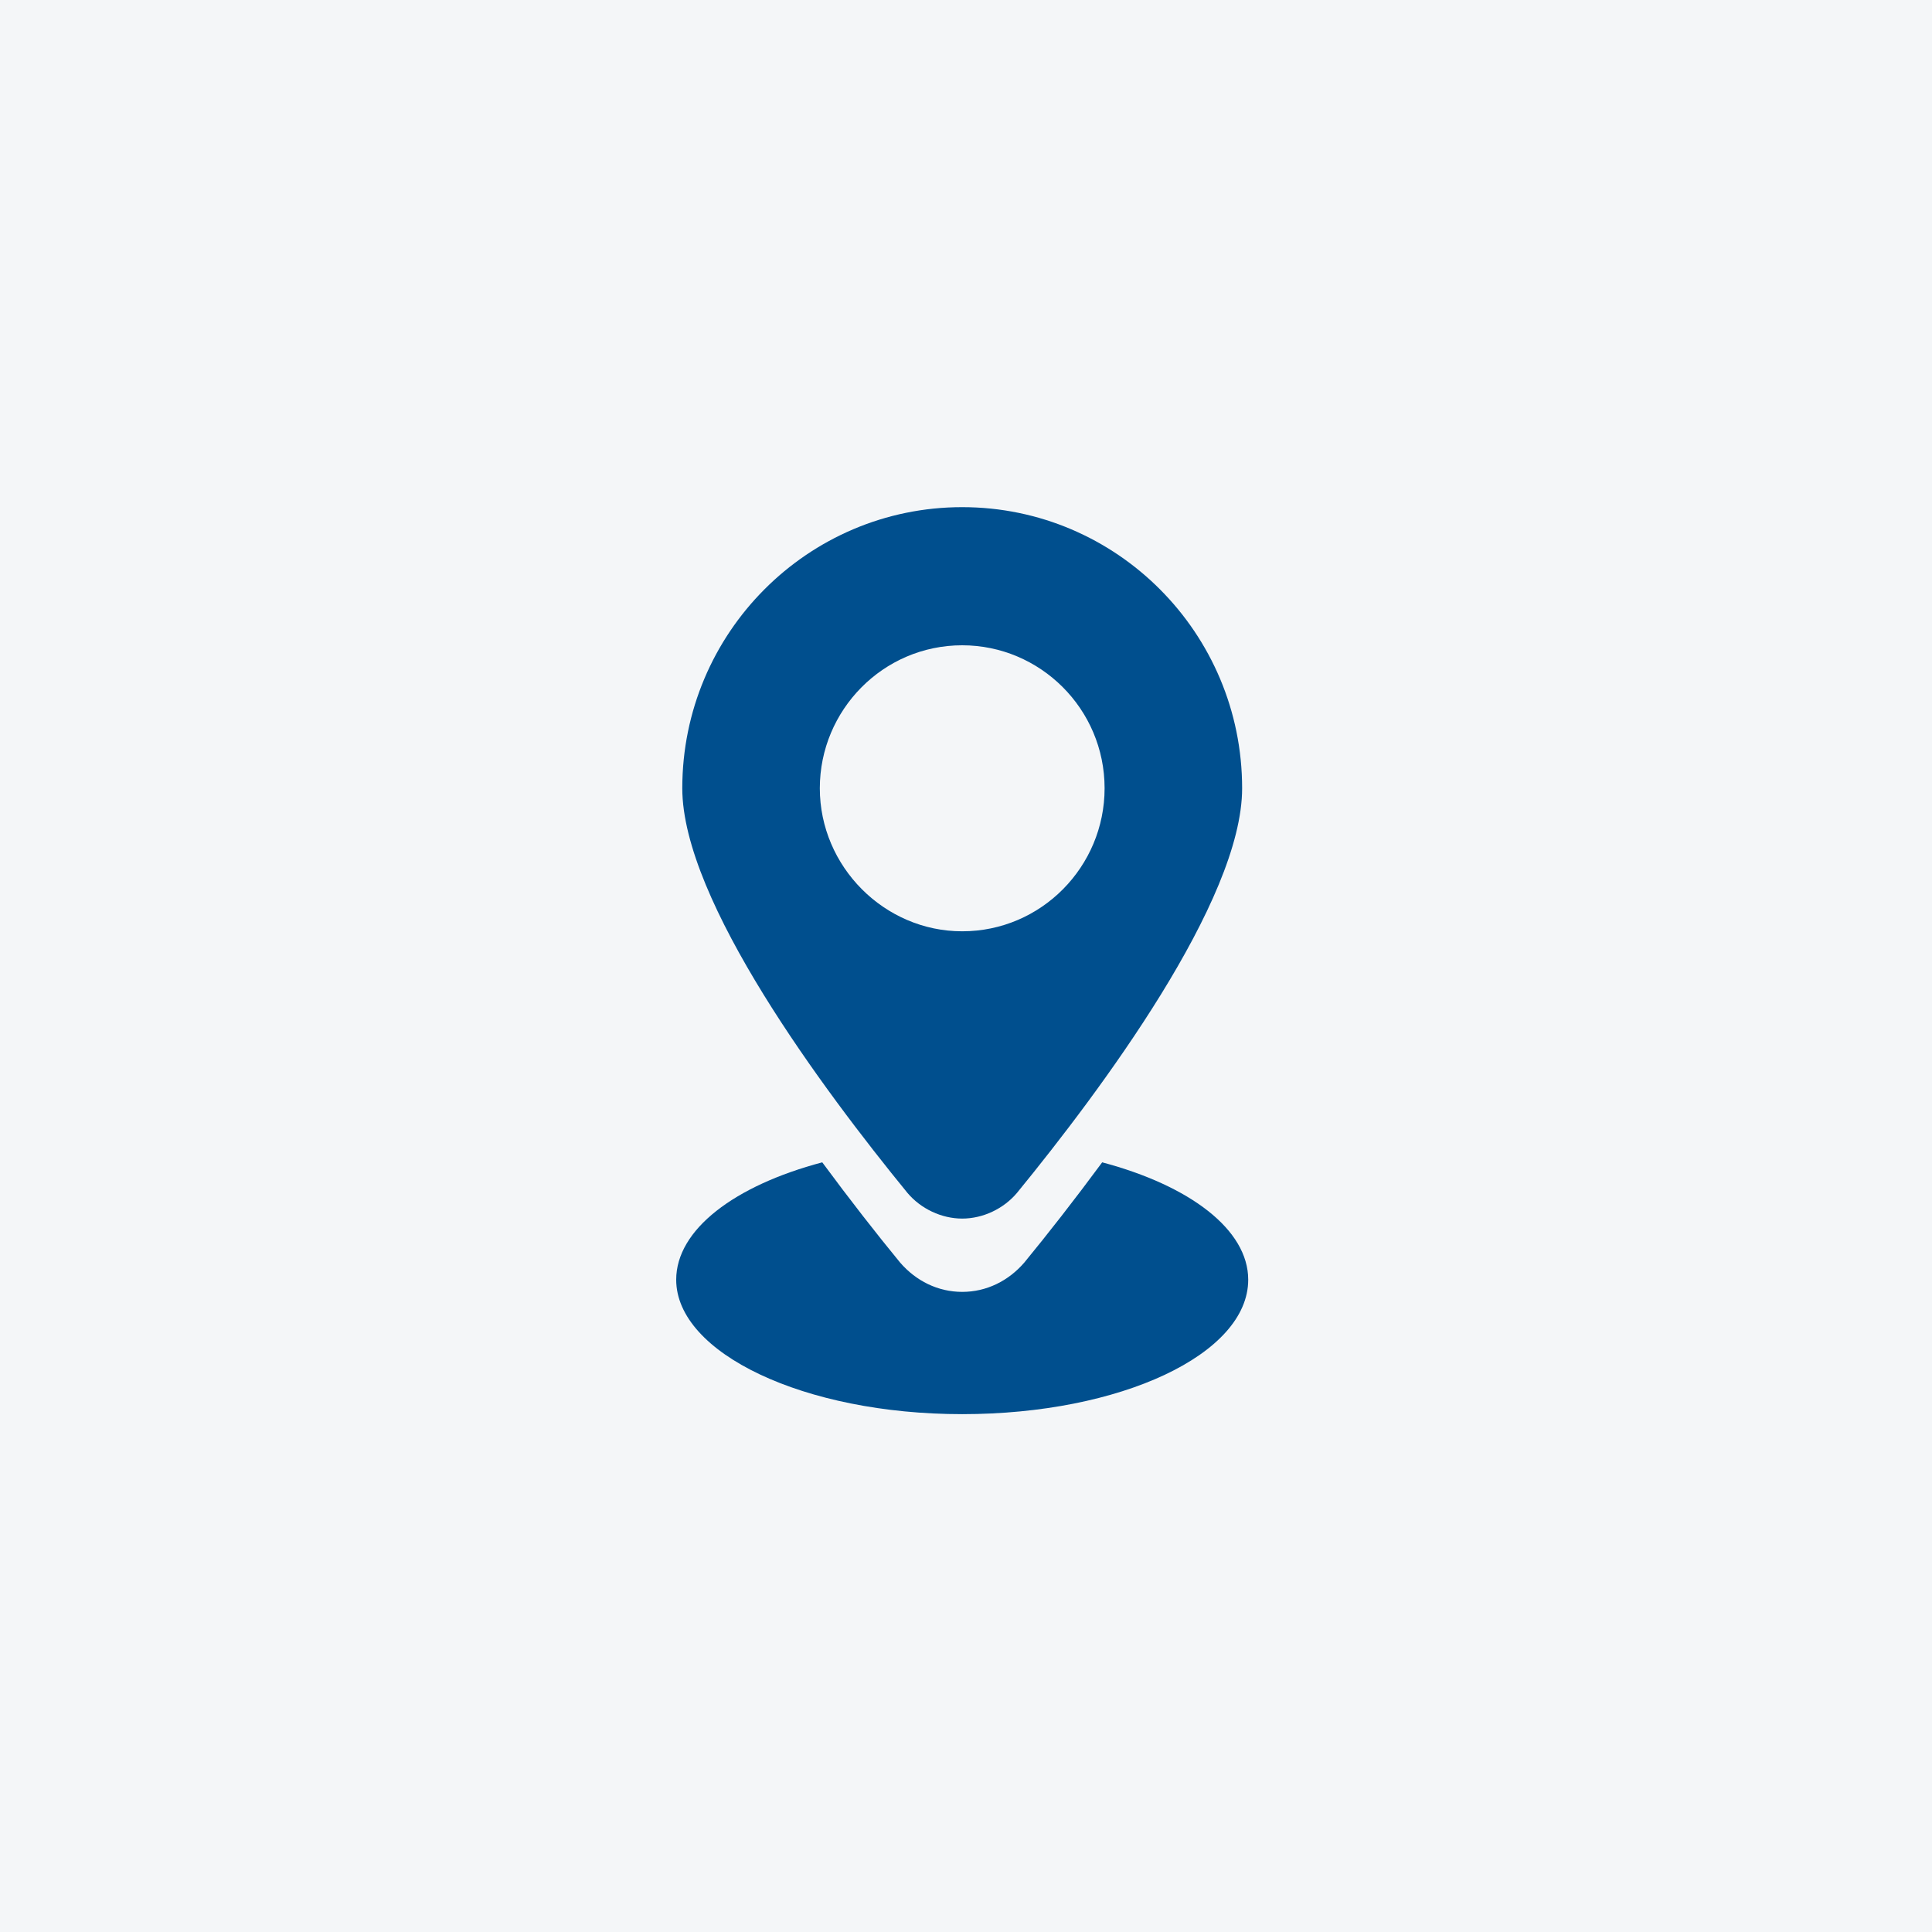
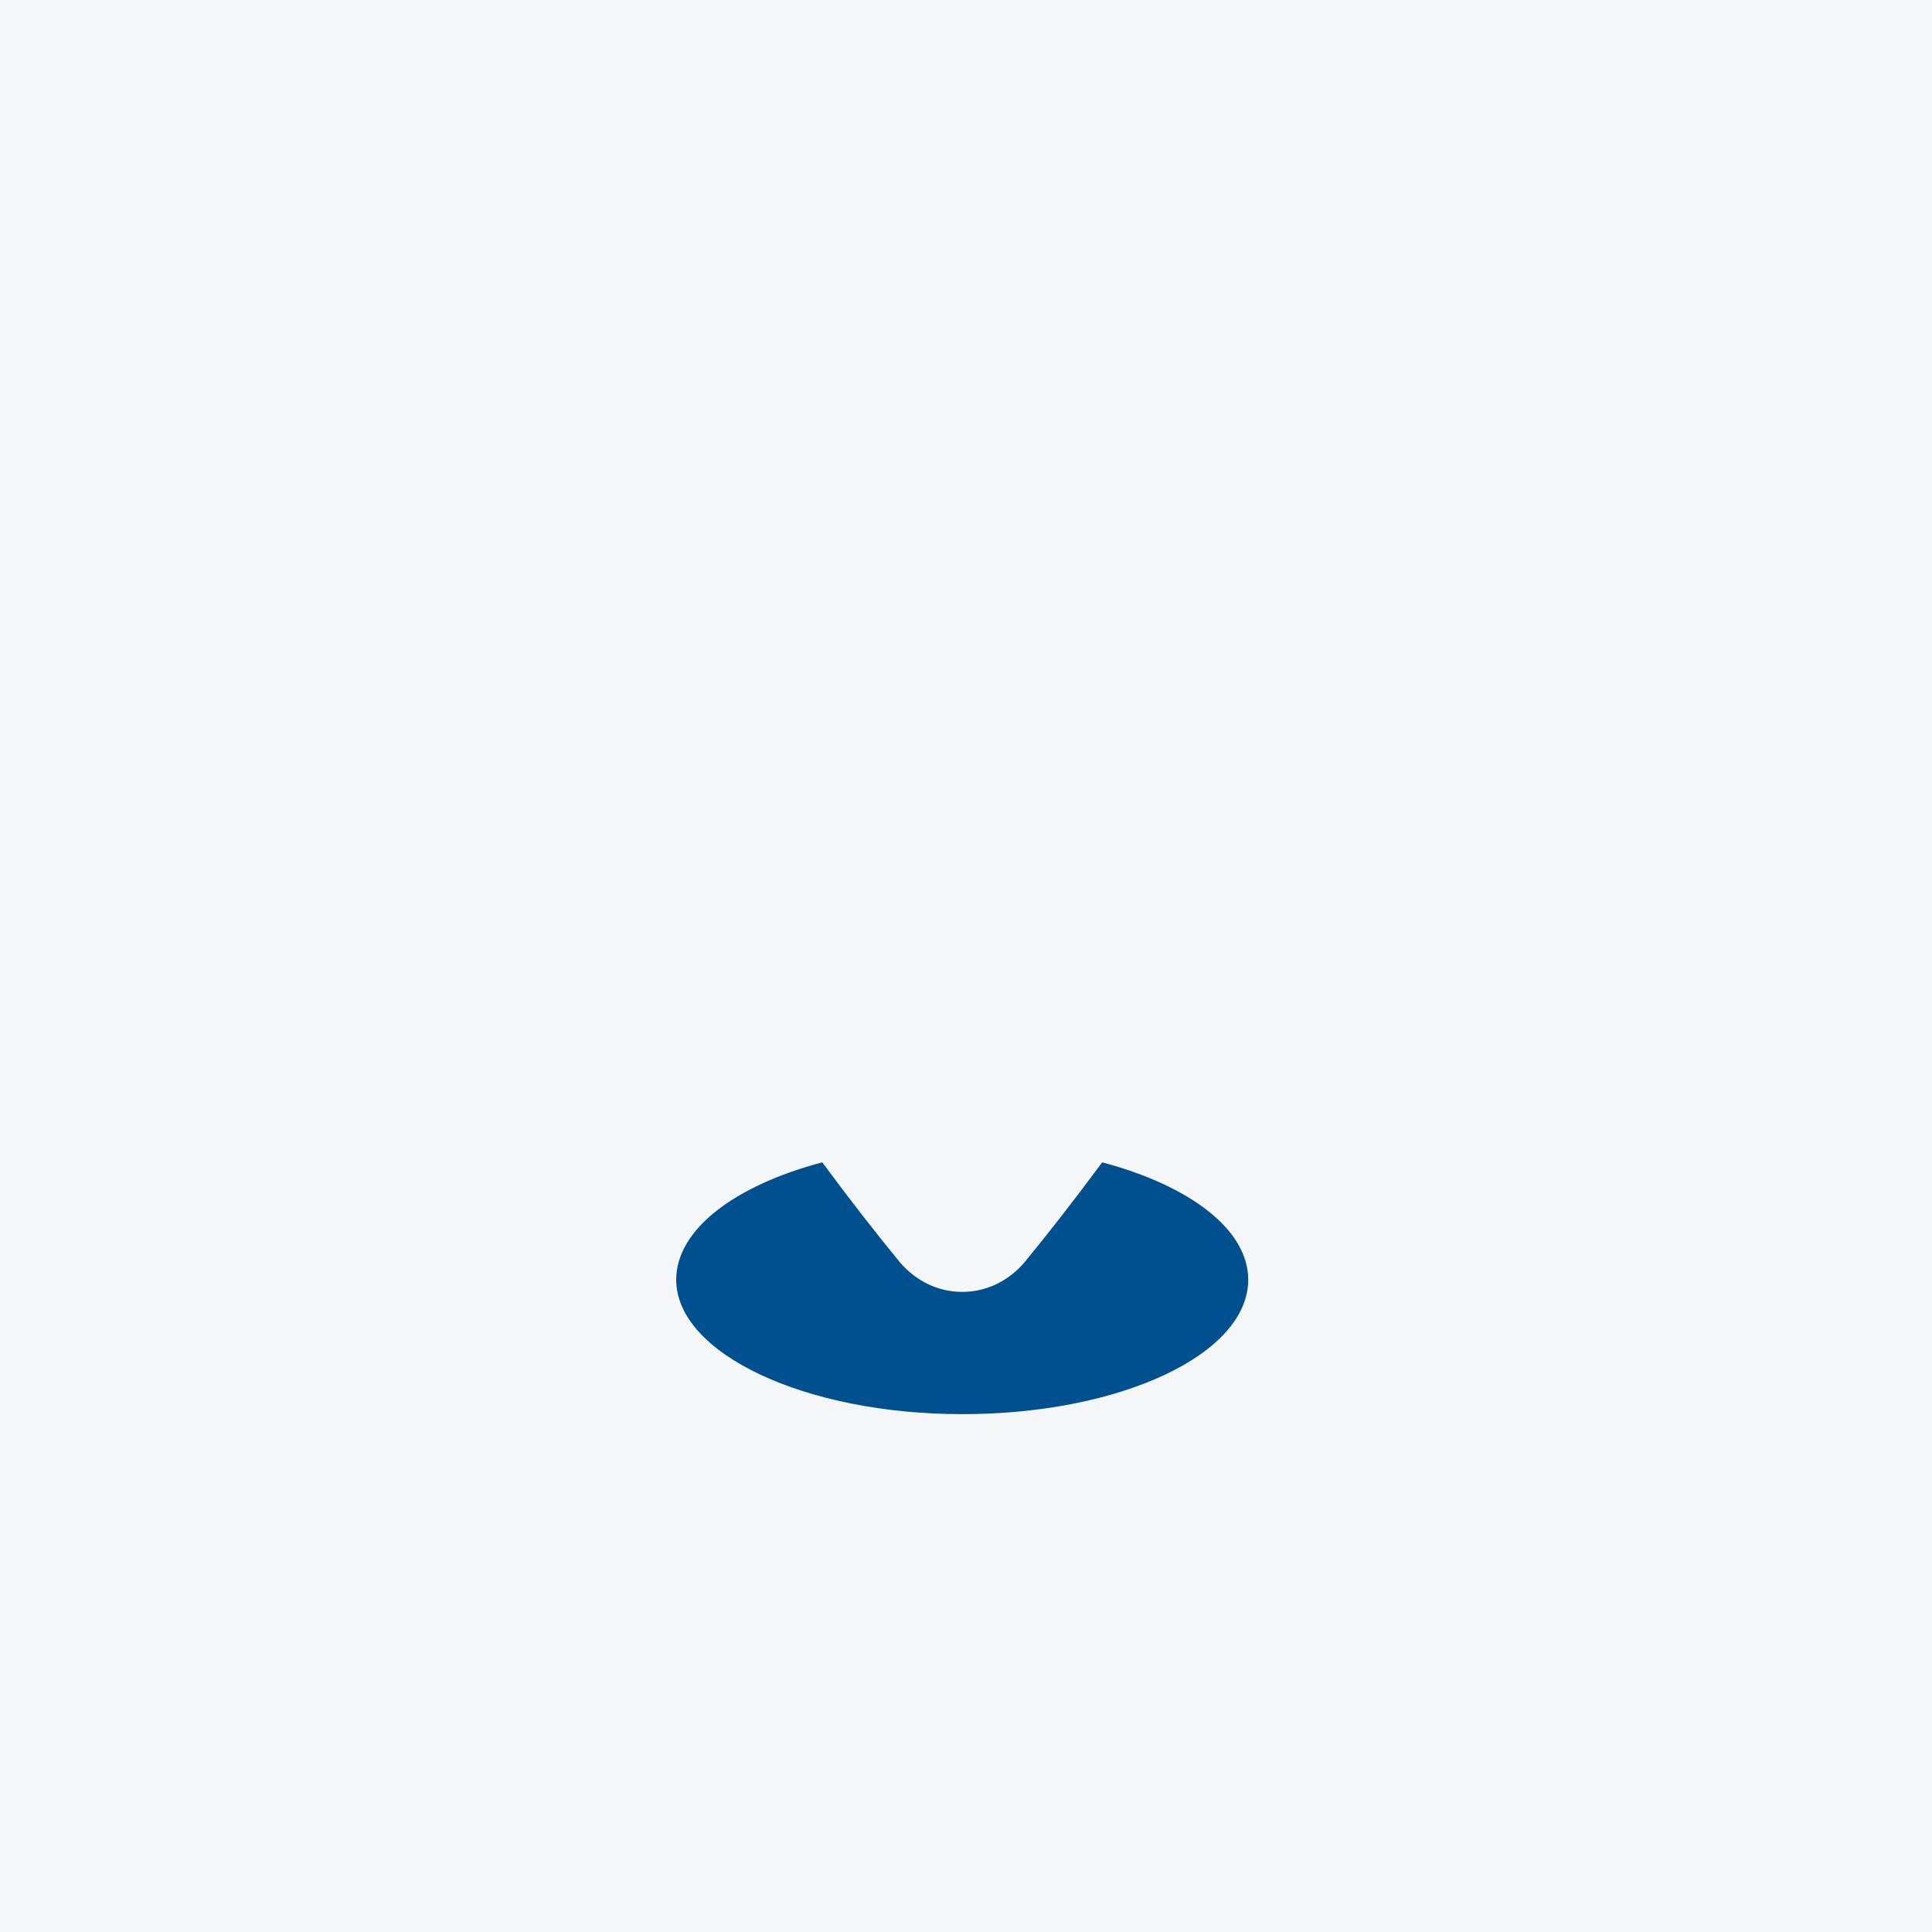
<svg xmlns="http://www.w3.org/2000/svg" width="80" height="80" viewBox="0 0 80 80" fill="none">
  <rect width="80" height="80" fill="#F4F6F8" />
-   <path d="M39.843 50.459C40.7 50.459 41.556 50.054 42.111 49.395C45.588 45.145 51.434 37.3 51.434 32.641C51.434 26.214 46.243 21 39.843 21C33.443 21 28.252 26.214 28.252 32.641C28.252 37.297 34.099 45.142 37.575 49.395C38.13 50.054 38.987 50.459 39.843 50.459ZM33.947 32.641C33.947 29.403 36.568 26.72 39.843 26.72C43.068 26.72 45.739 29.352 45.739 32.641C45.739 35.88 43.119 38.563 39.843 38.563C36.619 38.565 33.947 35.882 33.947 32.641Z" fill="#004F8E" />
  <path d="M39.843 58.557C46.395 58.557 51.686 56.078 51.686 52.99C51.686 50.914 49.267 49.093 45.639 48.13C44.479 49.7 43.371 51.115 42.414 52.28C41.759 53.039 40.851 53.494 39.843 53.494C38.835 53.494 37.928 53.039 37.272 52.28C36.315 51.115 35.205 49.698 34.048 48.13C30.419 49.091 28 50.914 28 52.99C28 56.026 33.292 58.557 39.843 58.557Z" fill="#004F8E" />
</svg>